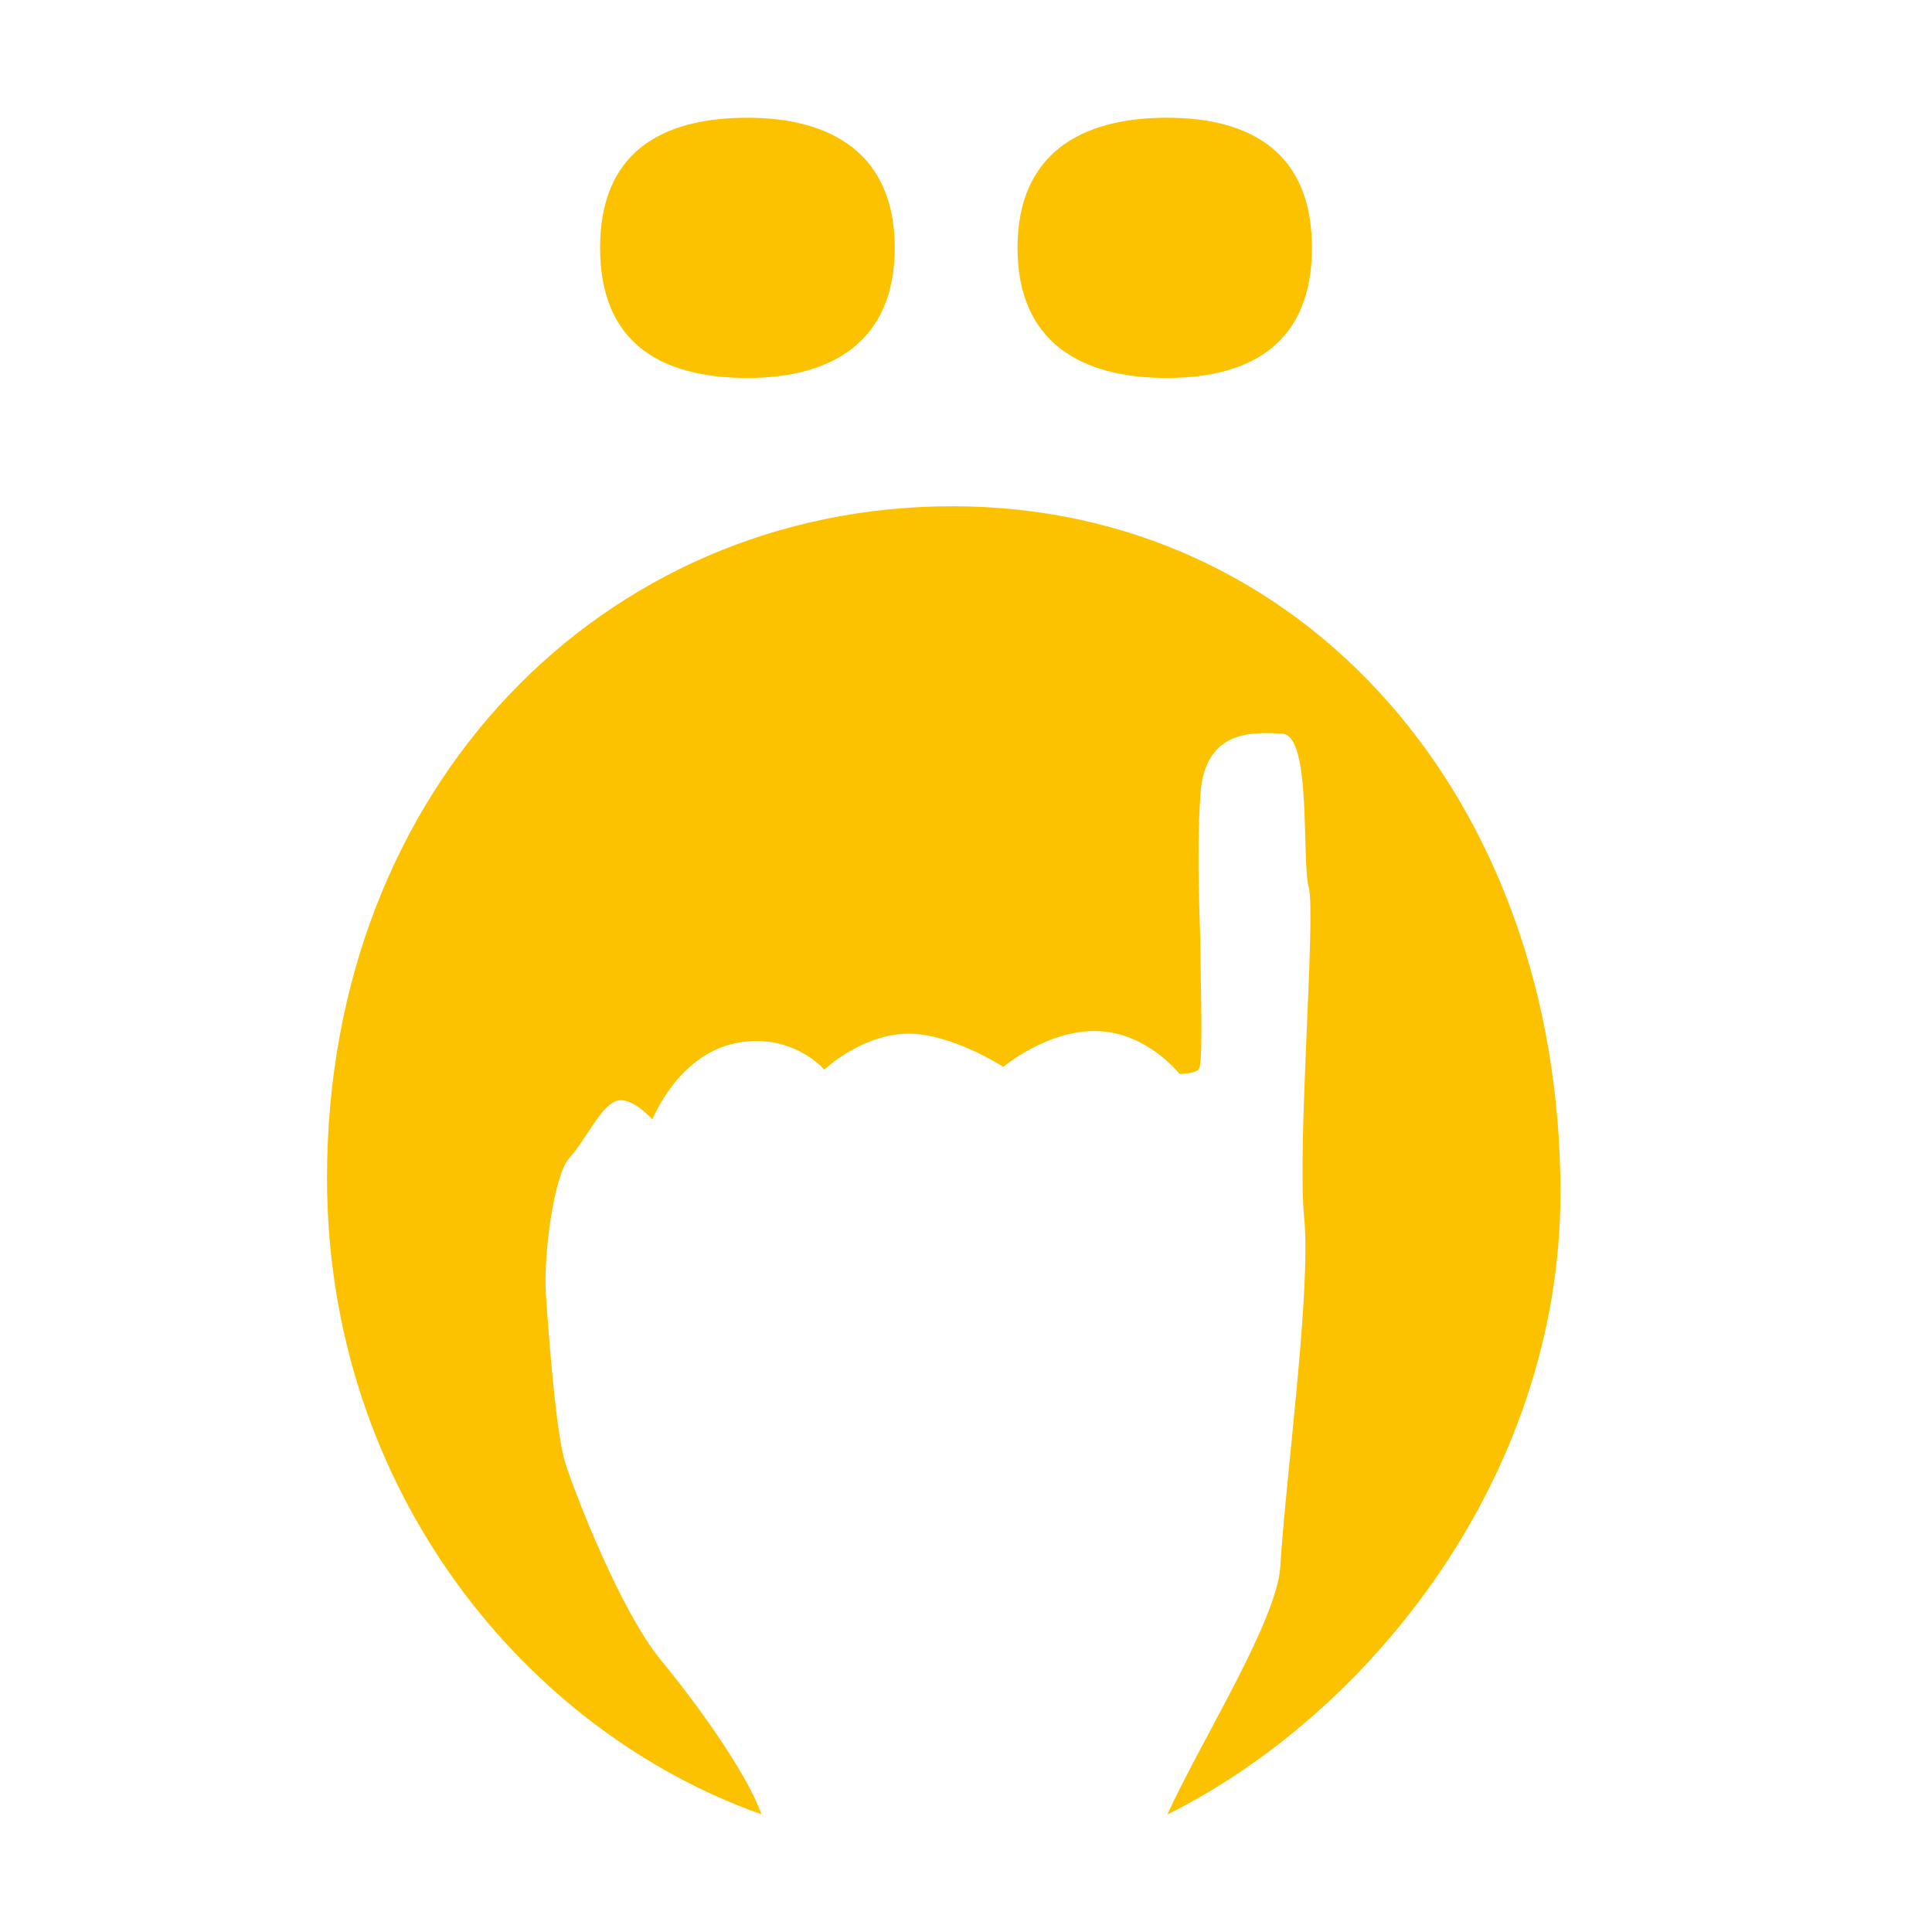
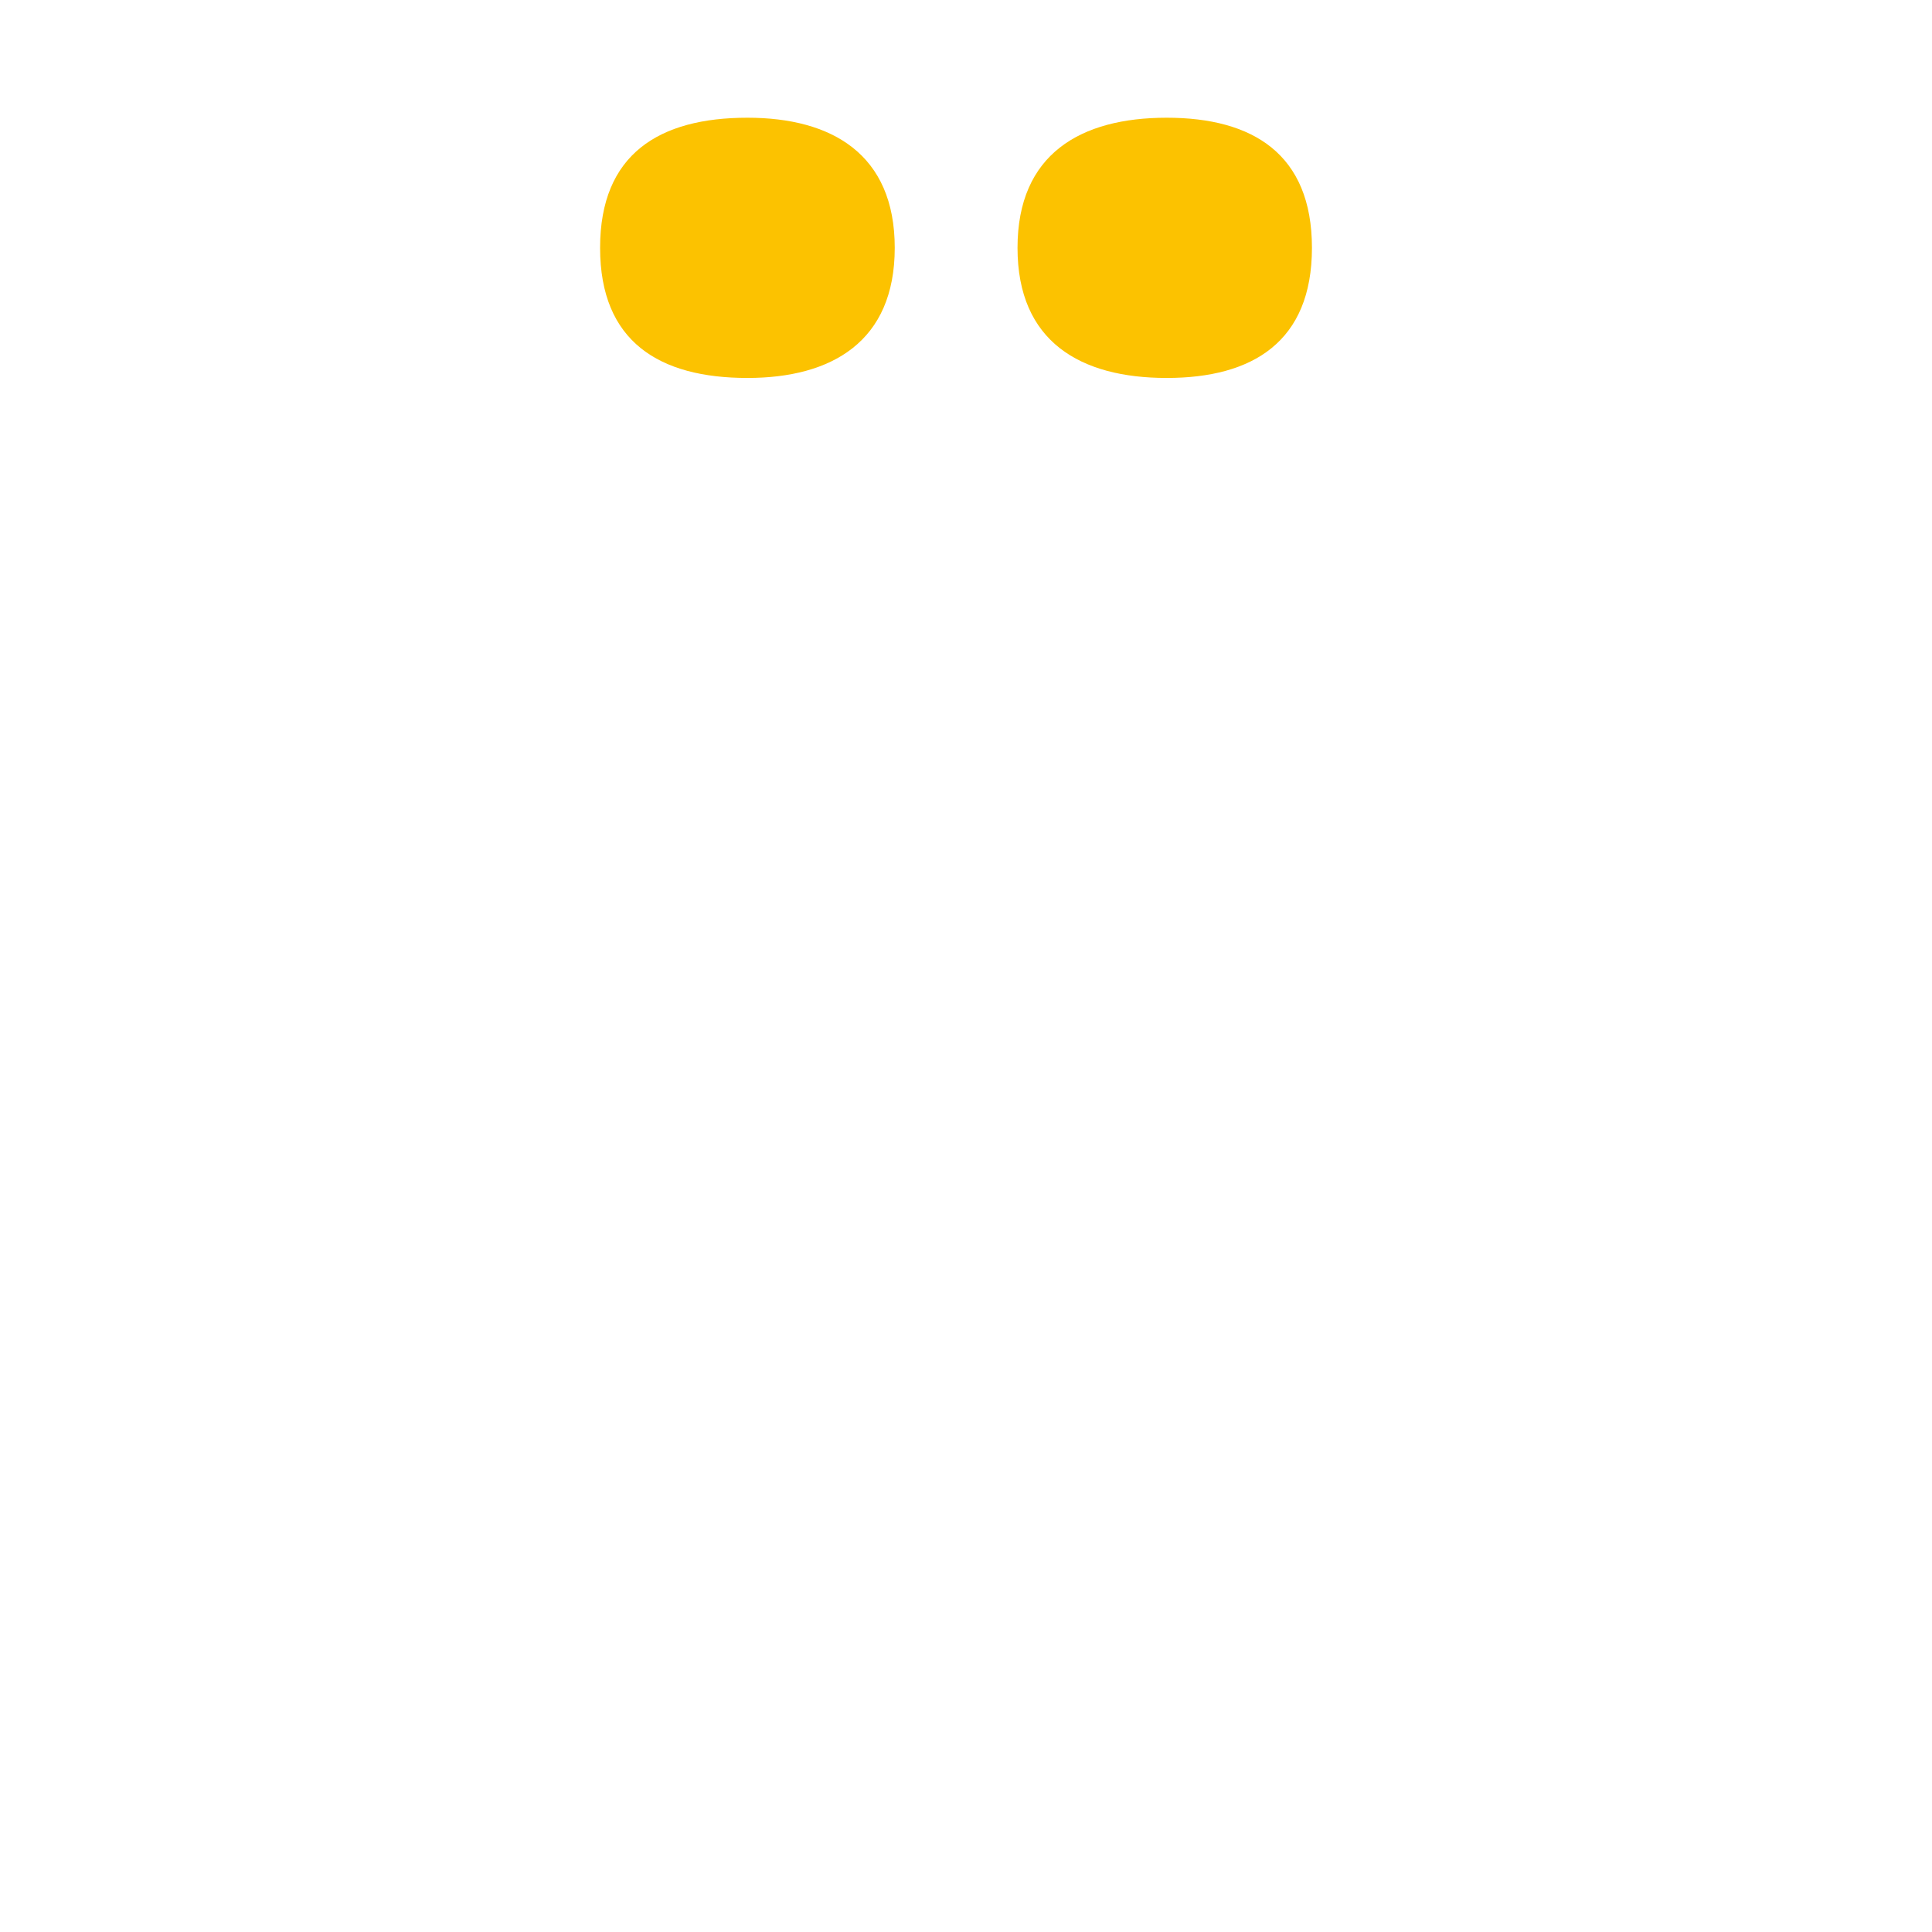
<svg xmlns="http://www.w3.org/2000/svg" version="1.1" id="Ebene_1" x="0px" y="0px" viewBox="0 0 841.9 841.9" style="enable-background:new 0 0 841.9 841.9;" xml:space="preserve">
  <style type="text/css">
	.st0{fill:#FCC200;}
</style>
  <g>
    <path class="st0" d="M325.7,164.7c36.7,0,64.2-15.8,64.2-56.7s-27.5-56.7-64.2-56.7c-38.4,0-64.2,15.8-64.2,56.7   S287.3,164.7,325.7,164.7" />
    <path class="st0" d="M508.4,164.7c37.5,0,63.3-15.8,63.3-56.7s-25.8-56.7-63.3-56.7s-65,15.8-65,56.7S470.8,164.7,508.4,164.7" />
-     <path class="st0" d="M415,220.6c-151.8,0-272.5,121.7-272.5,292.7c0,136.3,86.9,241.1,189.3,277.3c-6.5-18.5-28.9-49.1-43.8-67.2   c-17.5-21.1-37.4-72.5-41.6-85.7s-7.3-56-8.5-73.5s3.6-52.5,10.2-59.6c6.6-7.1,13.2-21.7,19.9-24.6c6.6-3.1,16.3,7.8,16.3,7.8   s10.9-27.7,35.7-33.1c24.8-5.4,39.2,11.4,39.2,11.4s15.1-14.4,34.5-15.6s43.5,14.4,43.5,14.4s19.4-16.3,41.1-15.6   C500,450,514,468,514,468s6.1,0,8.3-1.9s0.8-39.7,0.8-51.8s-1.9-39.7,0-68.1s22.8-27.2,35.7-26.5s8.3,54.8,11.5,66.9   s-5.1,111.9-2,143.8s-7.8,110.9-10.4,152.3c-1.4,23.6-35,76.6-49.2,108C596.3,747.1,680,644,680,519.5   C679.8,348.5,568.3,220.6,415,220.6" />
  </g>
</svg>